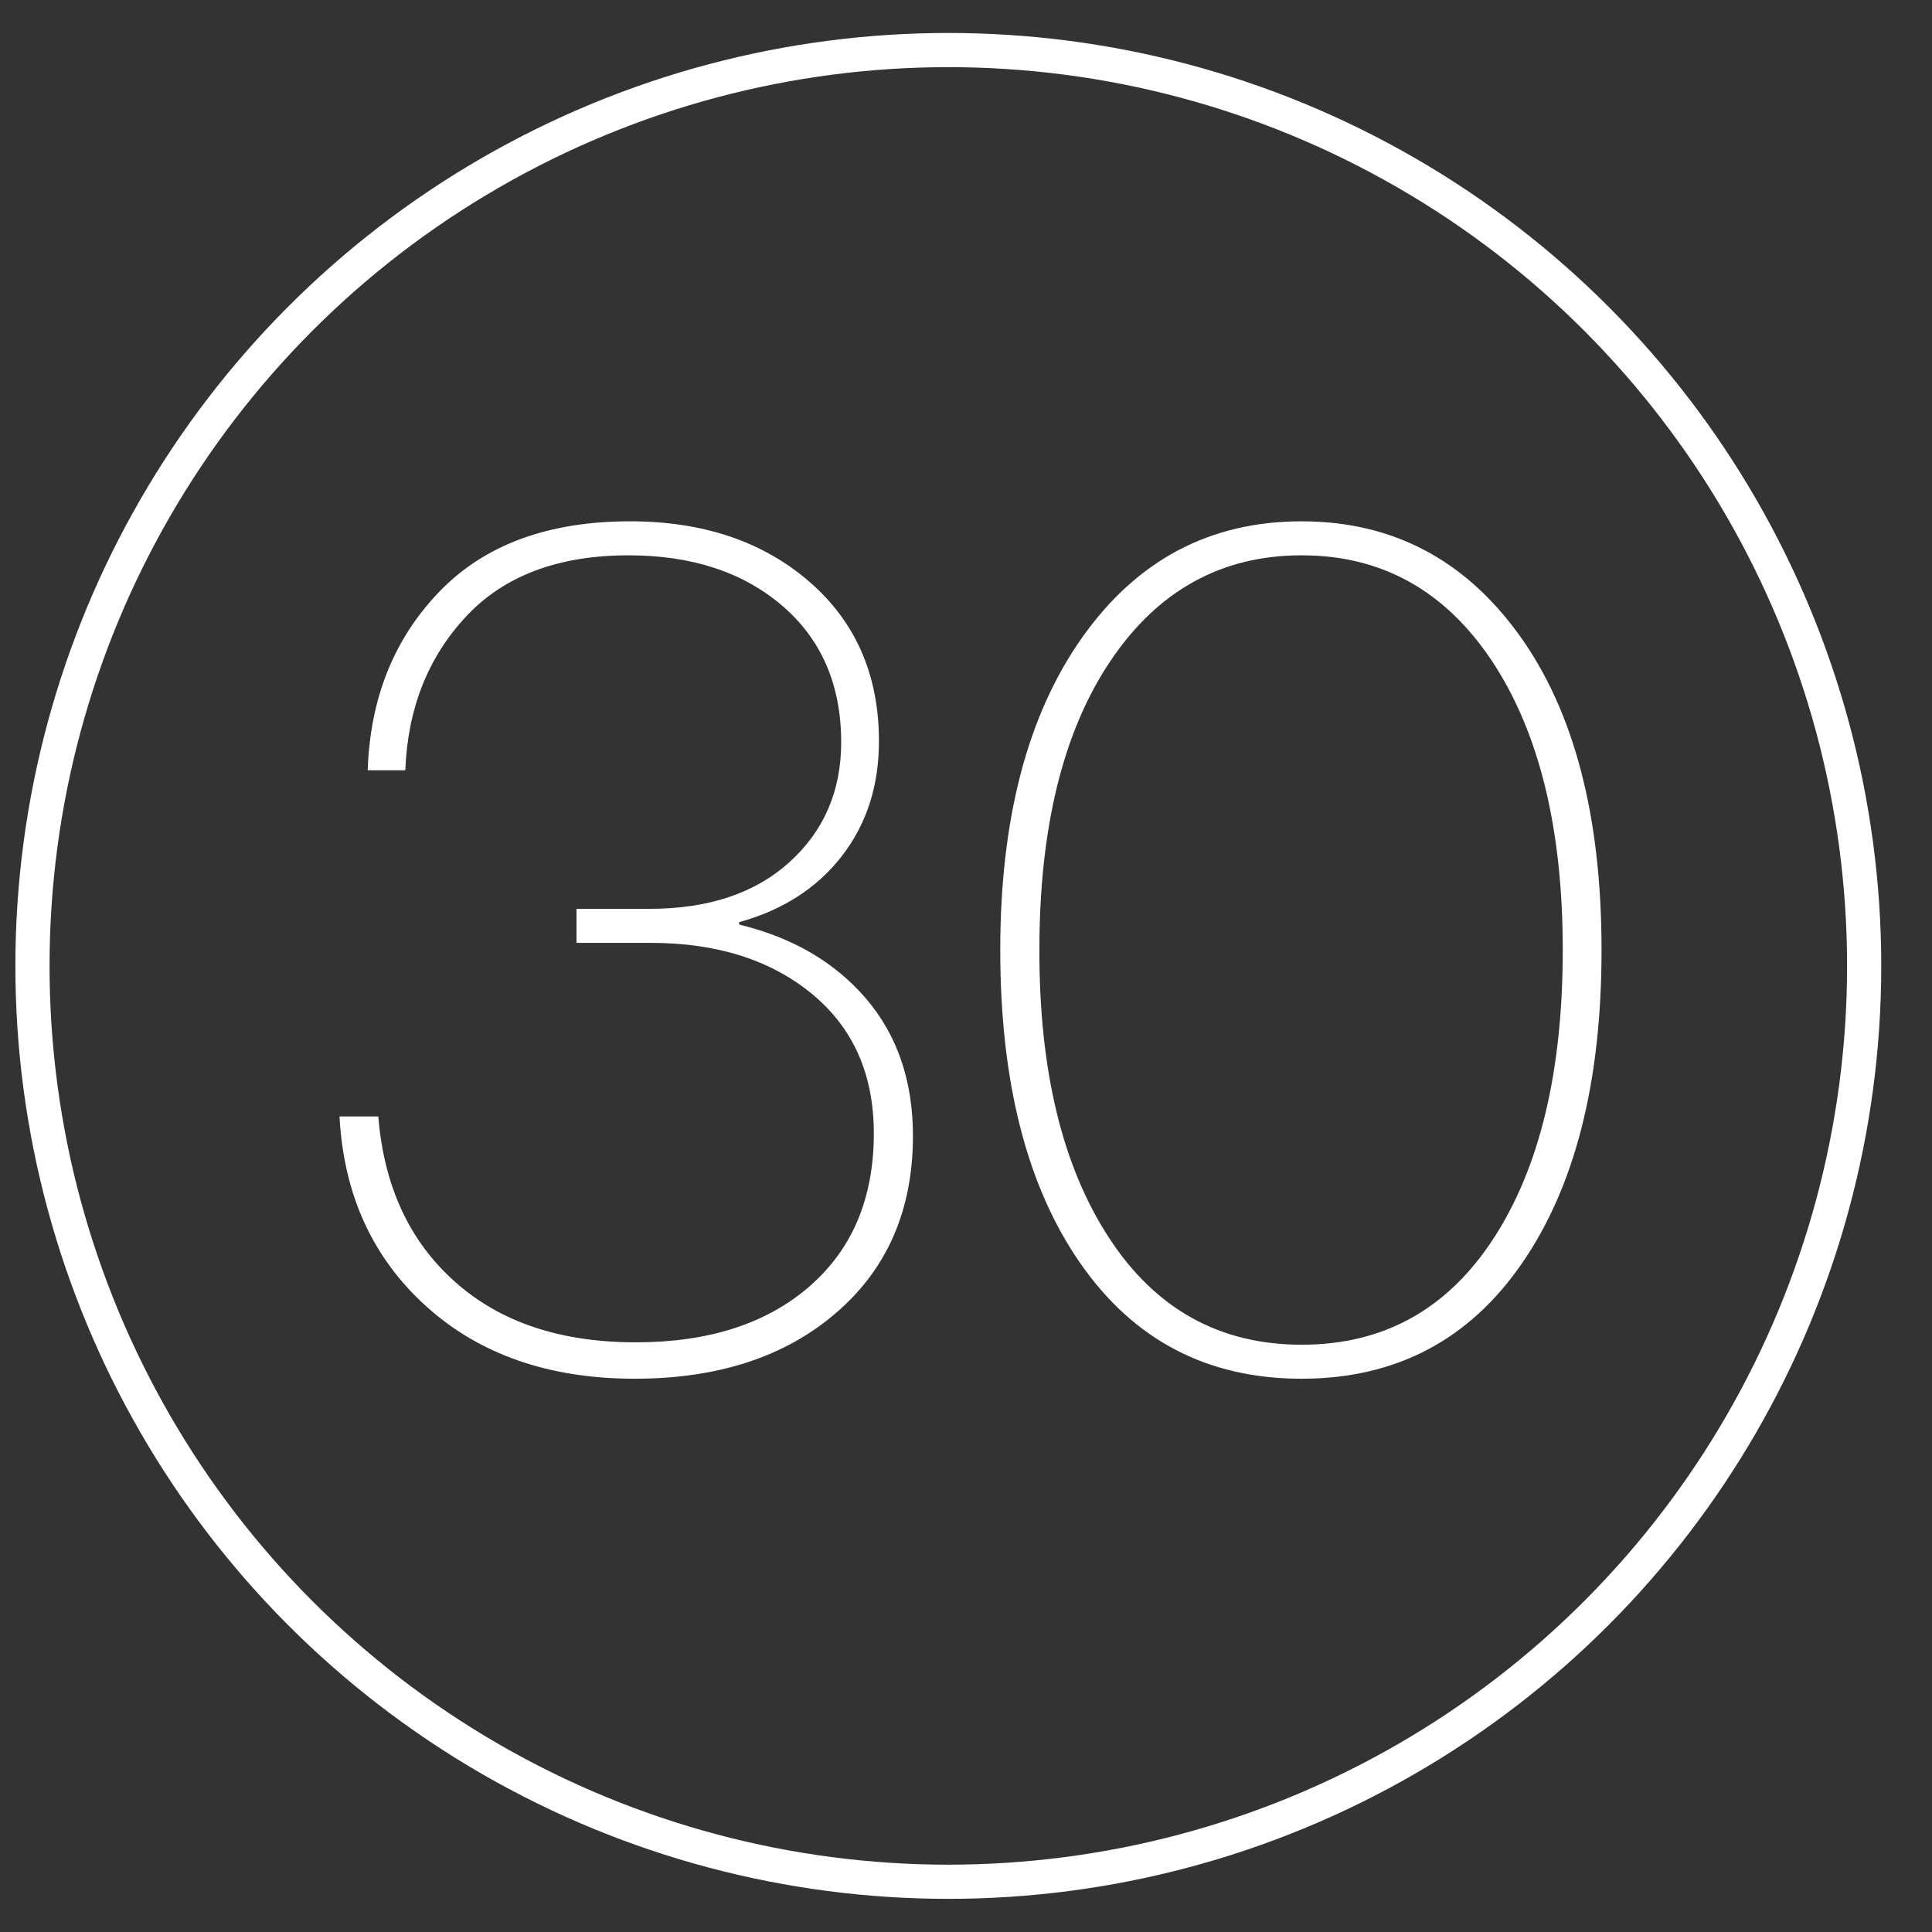
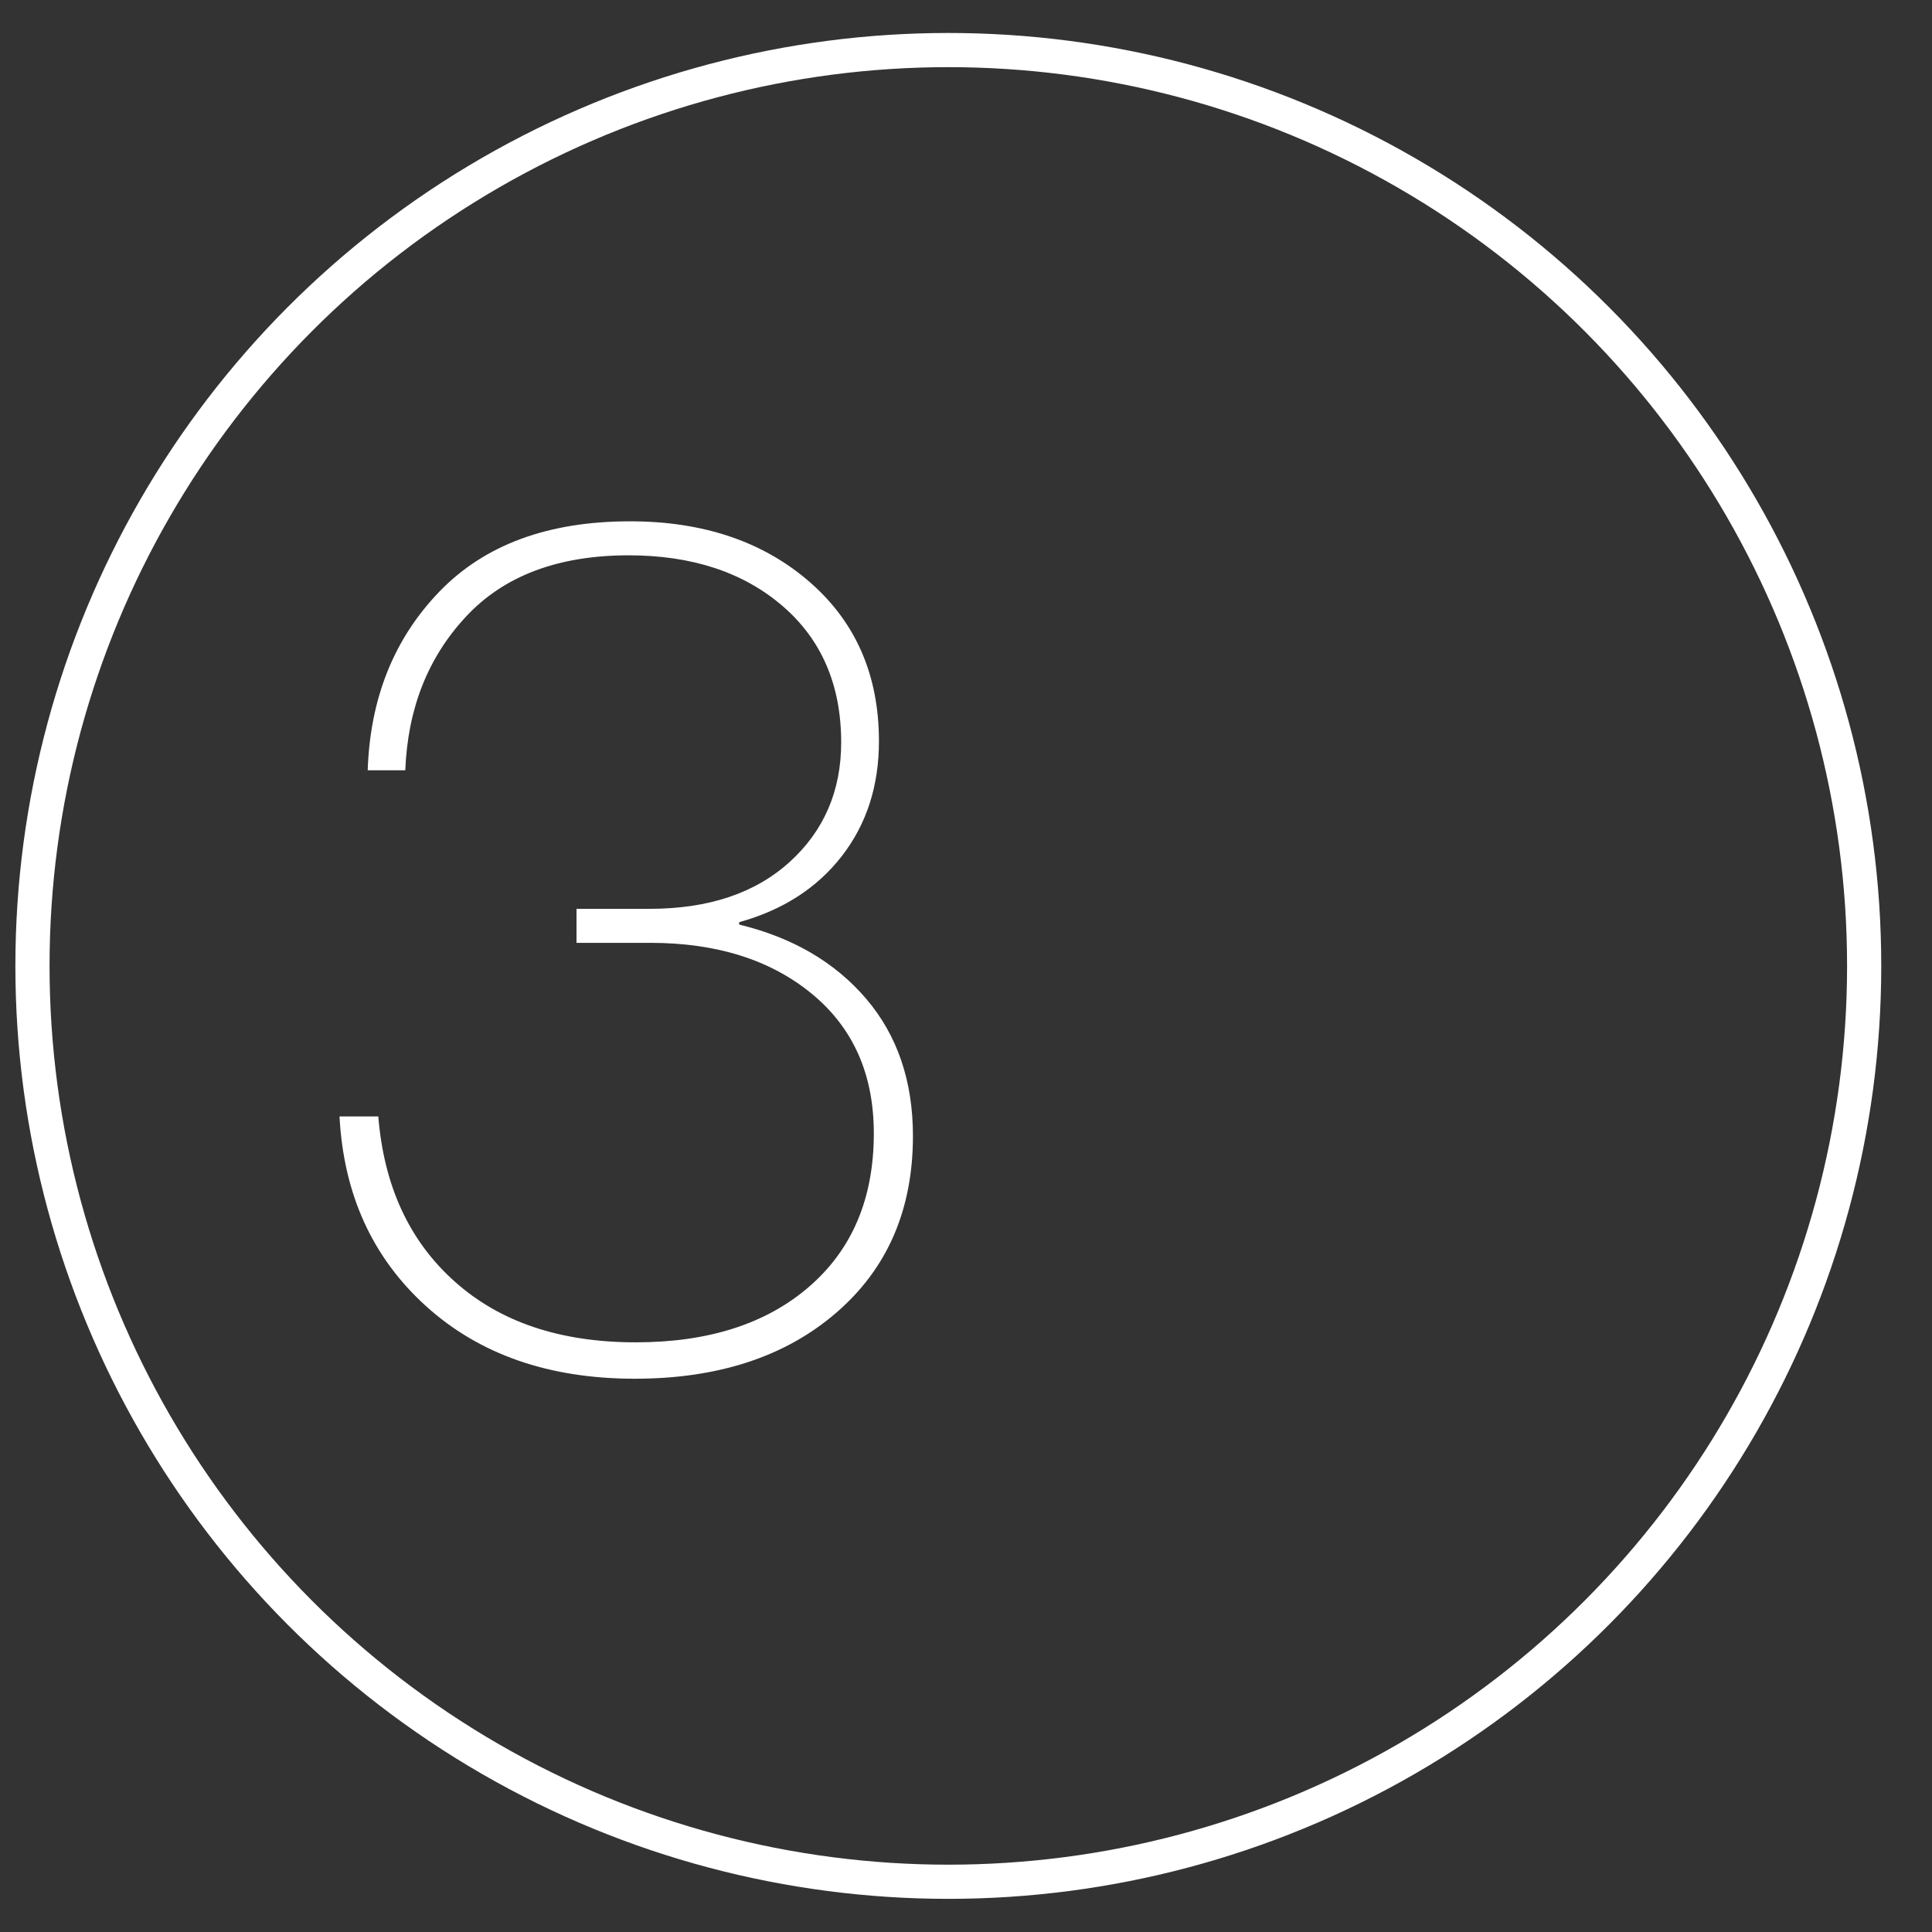
<svg xmlns="http://www.w3.org/2000/svg" id="Layer_1" x="0px" y="0px" viewBox="0 0 113.07 113.07" style="enable-background:new 0 0 113.07 113.07;" xml:space="preserve">
  <rect x="0" y="0" width="113.07" height="113.07" fill="#333333" stroke="none" />
  <style type="text/css"> .st0{fill:none;stroke:#FFFFFF;stroke-width:2;stroke-miterlimit:10;} .st1{fill:#FFFFFF;} </style>
  <ellipse class="st0" cx="55.5" cy="56.53" rx="53.6" ry="53.6" />
  <g>
    <path class="st1" d="M33.74,55.18v-1.99h4.26c3.46,0,6.19-0.91,8.21-2.74c2.01-1.82,3.02-4.16,3.02-7c0-3.36-1.15-6.03-3.45-8 c-2.3-1.97-5.3-2.95-8.99-2.95c-4.12,0-7.3,1.2-9.52,3.59c-2.23,2.39-3.41,5.39-3.55,8.99h-2.2c0.14-4.22,1.54-7.7,4.19-10.45 c2.65-2.75,6.37-4.12,11.16-4.12c4.26,0,7.76,1.17,10.48,3.52c2.72,2.35,4.09,5.46,4.09,9.35c0,2.61-0.72,4.85-2.17,6.72 c-1.45,1.87-3.45,3.16-6.01,3.87v0.14c3.13,0.76,5.6,2.2,7.43,4.34c1.82,2.13,2.74,4.81,2.74,8.03c0,4.31-1.49,7.76-4.48,10.34 c-2.98,2.58-6.92,3.87-11.8,3.87c-5.02,0-9.1-1.42-12.23-4.26c-3.13-2.84-4.81-6.54-5.05-11.09h2.27c0.33,4.08,1.82,7.3,4.48,9.67 c2.65,2.37,6.18,3.55,10.59,3.55c4.26,0,7.65-1.09,10.16-3.27c2.51-2.18,3.77-5.16,3.77-8.96c0-3.46-1.21-6.18-3.63-8.17 c-2.42-1.99-5.57-2.98-9.45-2.98H33.74z" />
-     <path class="st1" d="M89.07,73.94c-3.1,4.5-7.4,6.75-12.9,6.75c-5.5,0-9.81-2.25-12.94-6.75c-3.13-4.5-4.69-10.61-4.69-18.34 c0-7.68,1.6-13.78,4.8-18.3c3.2-4.52,7.47-6.79,12.83-6.79c5.31,0,9.56,2.23,12.76,6.68c3.2,4.45,4.8,10.59,4.8,18.41 C93.73,63.33,92.18,69.44,89.07,73.94z M64.91,72.45c2.72,4.17,6.48,6.25,11.27,6.25c4.79,0,8.53-2.07,11.23-6.22 c2.7-4.15,4.05-9.77,4.05-16.88s-1.38-12.73-4.12-16.88c-2.75-4.15-6.47-6.22-11.16-6.22s-8.42,2.06-11.19,6.18 c-2.77,4.12-4.16,9.76-4.16,16.92C60.82,62.66,62.18,68.28,64.91,72.45z" />
  </g>
</svg>